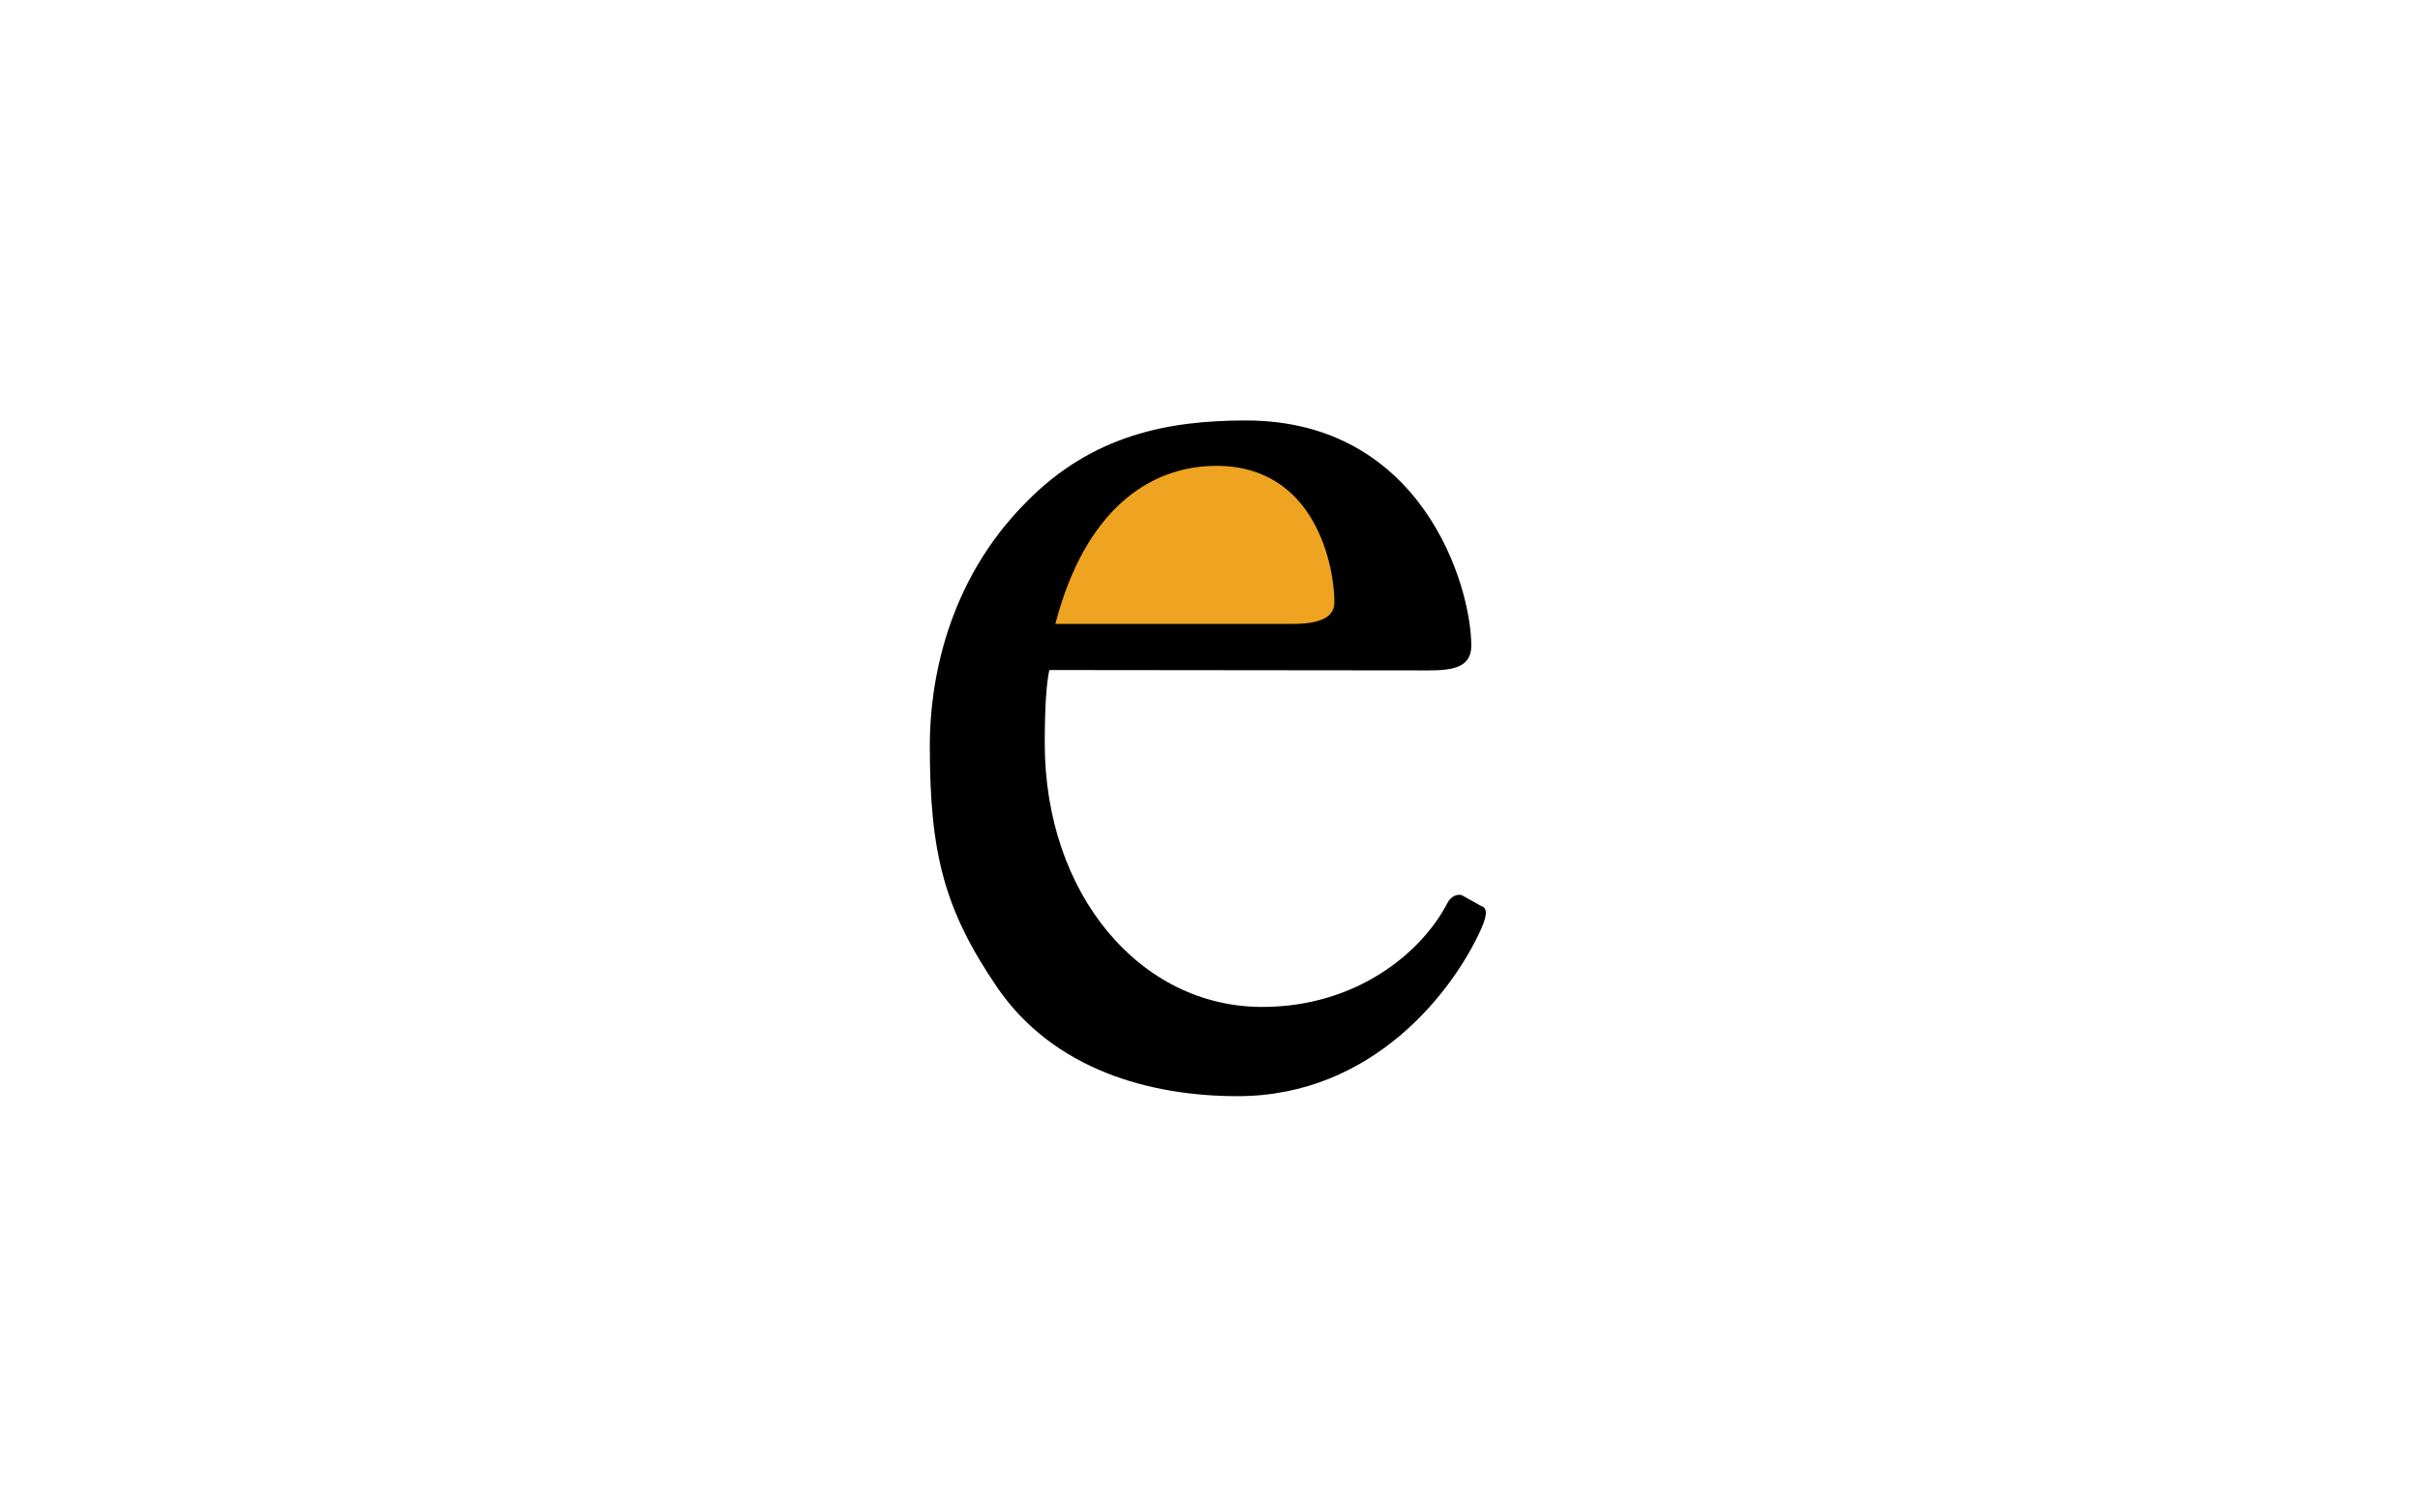
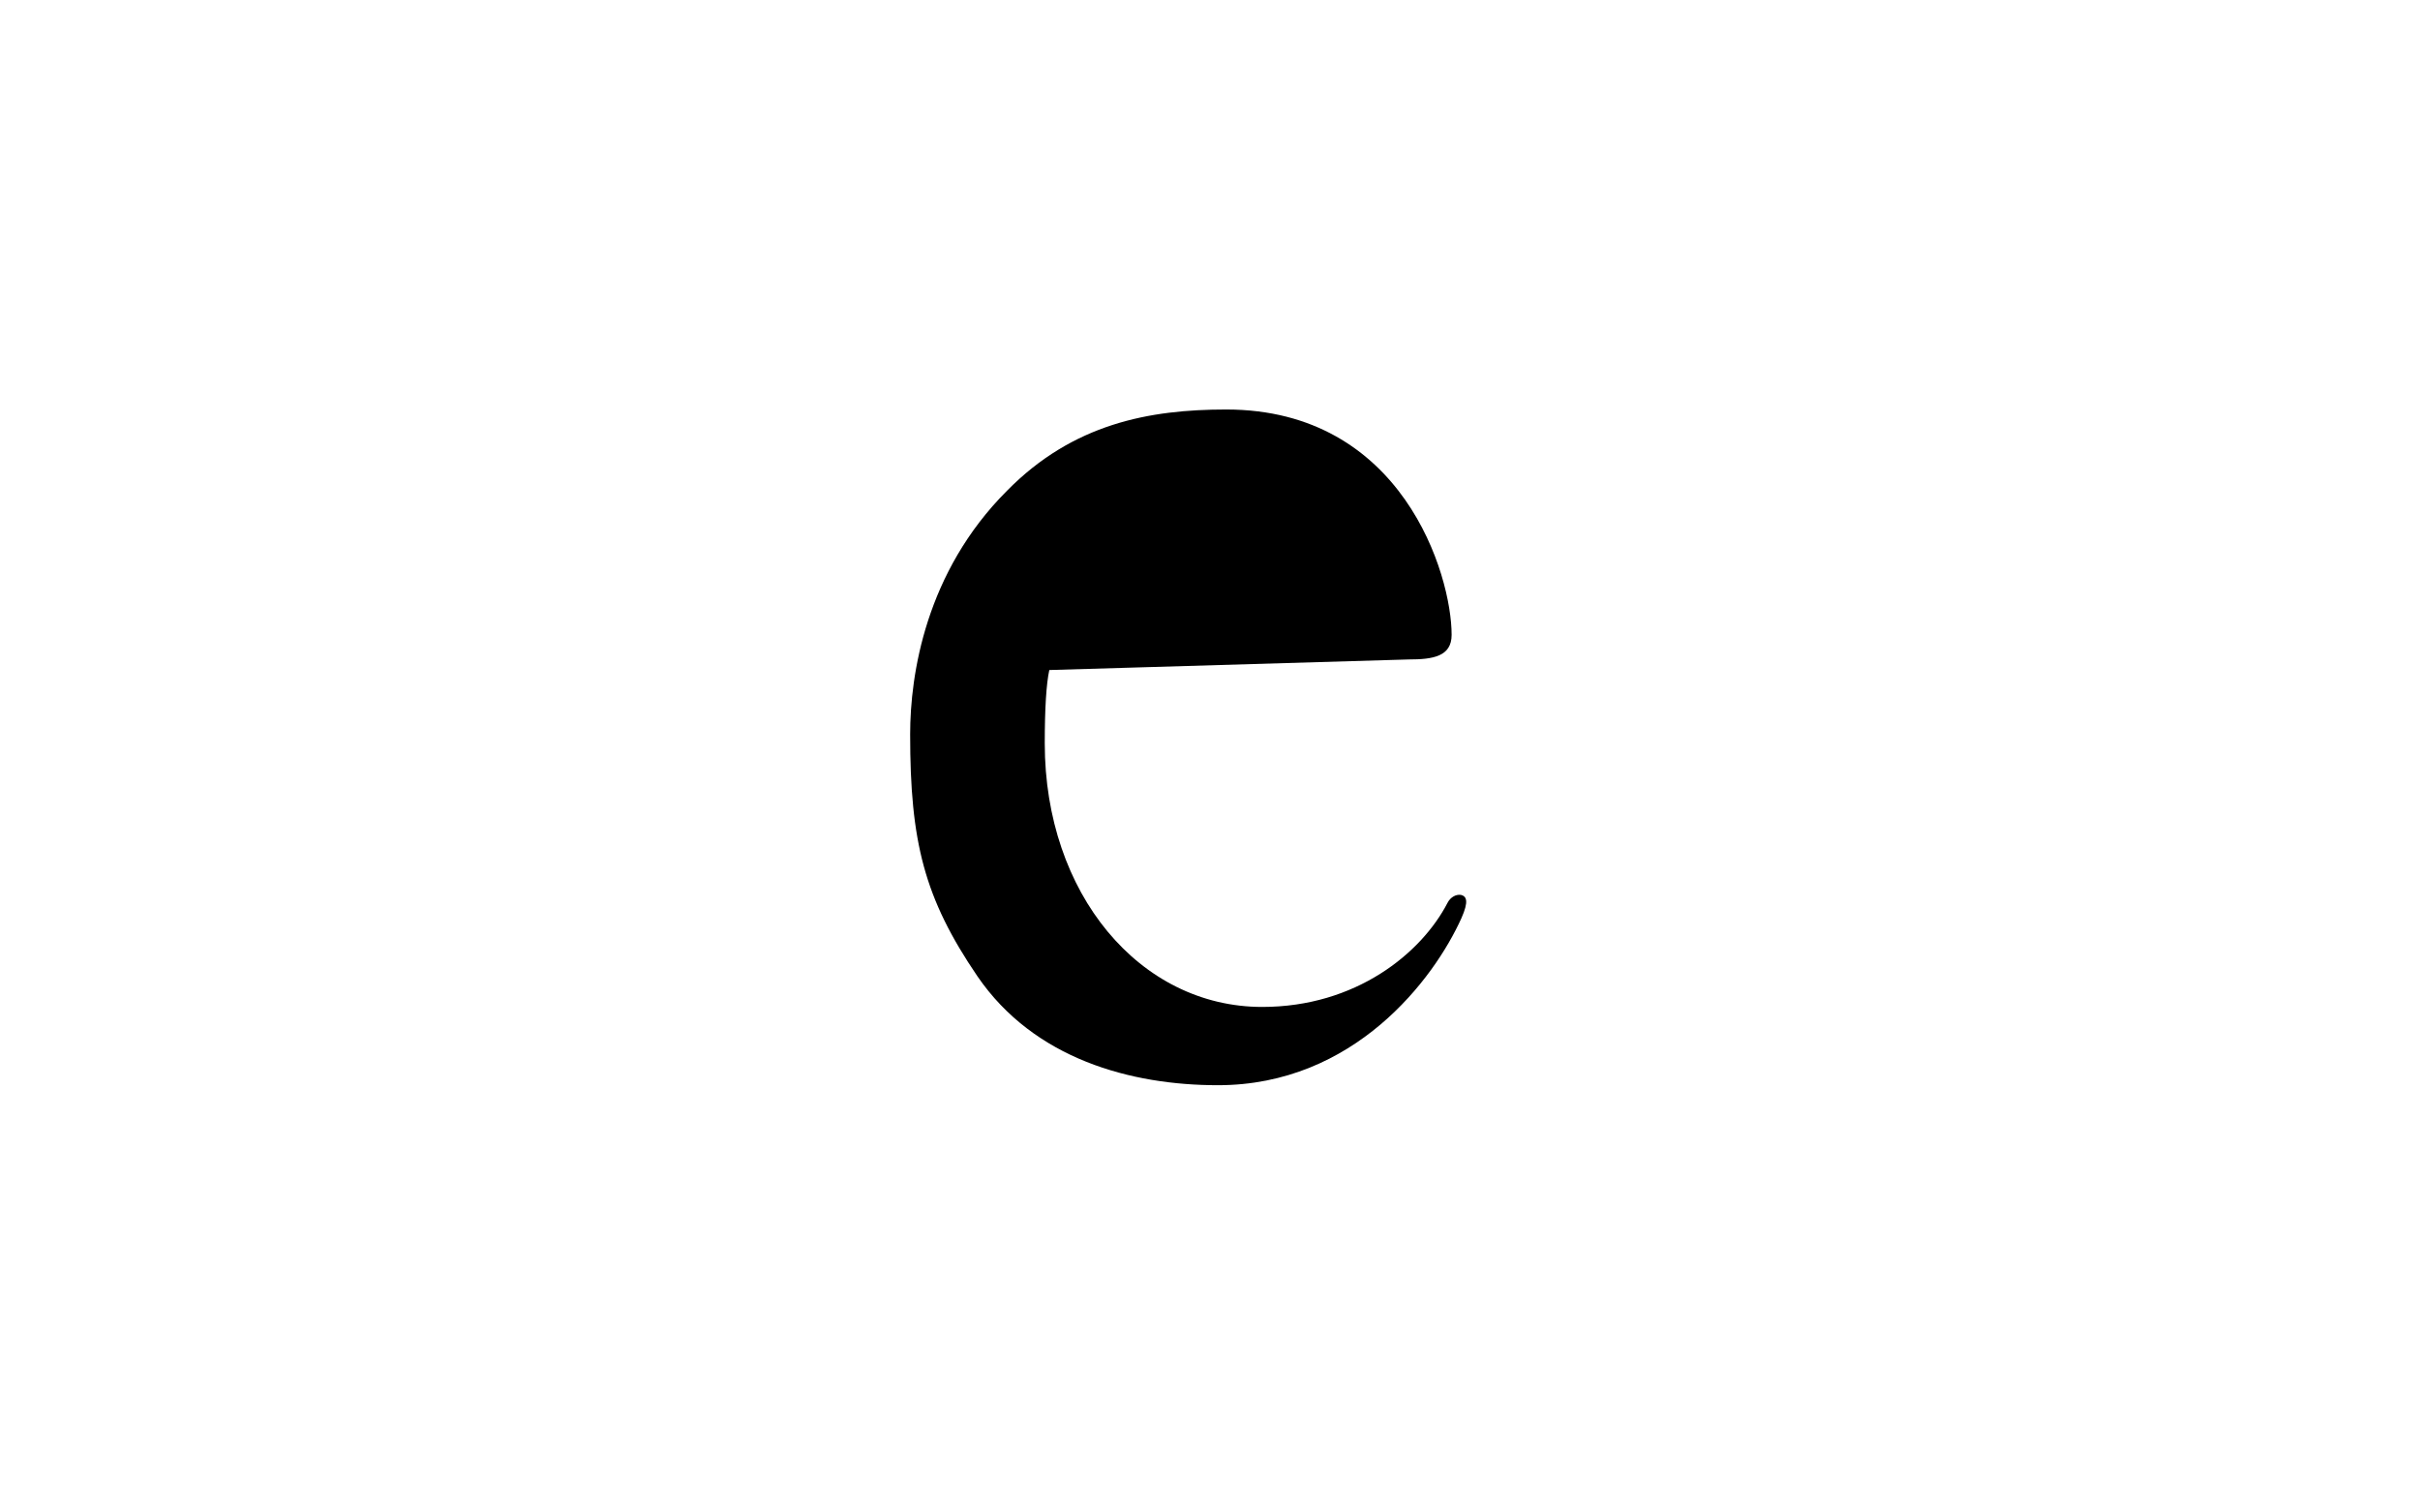
<svg xmlns="http://www.w3.org/2000/svg" version="1.1" id="Layer_1" x="0px" y="0px" viewBox="0 0 640 400" style="enable-background:new 0 0 640 400;" xml:space="preserve">
  <style type="text/css">
	.st0{fill:#EEA321;}
</style>
  <title>Artboard 1</title>
  <g>
-     <path d="M277.5,177.2c-0.8,3.7-1.2,10.2-1.2,19.4c0,39.7,25.1,69.7,57.5,69.7c24.8,0,42.1-14.2,49-27.5c0.8-1.6,2.4-2.4,3.7-2.1   l5.2,2.9c1.3,0.4,2,1.6,0,6.1c-7.3,16.2-28.4,44.2-64.4,44.2c-23,0-48.6-6.9-63.6-28.8c-14.1-20.7-17.8-35.6-17.8-64   c0-15.8,4.1-42.9,25.6-64.4c17.5-17.8,37.7-21.5,58-21.5c46.6,0,59.6,43.7,59.6,59.6c0,5.7-4.9,6.5-11.3,6.5L277.5,177.2   L277.5,177.2z" />
-     <path class="st0" d="M341.9,165c7.7,0,11-2,11-5.7c0-9.4-4.9-36.1-31.2-36.1c-17.8,0-34.8,11.8-42.6,41.8H341.9z" />
+     <path d="M277.5,177.2c-0.8,3.7-1.2,10.2-1.2,19.4c0,39.7,25.1,69.7,57.5,69.7c24.8,0,42.1-14.2,49-27.5c0.8-1.6,2.4-2.4,3.7-2.1   c1.3,0.4,2,1.6,0,6.1c-7.3,16.2-28.4,44.2-64.4,44.2c-23,0-48.6-6.9-63.6-28.8c-14.1-20.7-17.8-35.6-17.8-64   c0-15.8,4.1-42.9,25.6-64.4c17.5-17.8,37.7-21.5,58-21.5c46.6,0,59.6,43.7,59.6,59.6c0,5.7-4.9,6.5-11.3,6.5L277.5,177.2   L277.5,177.2z" />
  </g>
</svg>